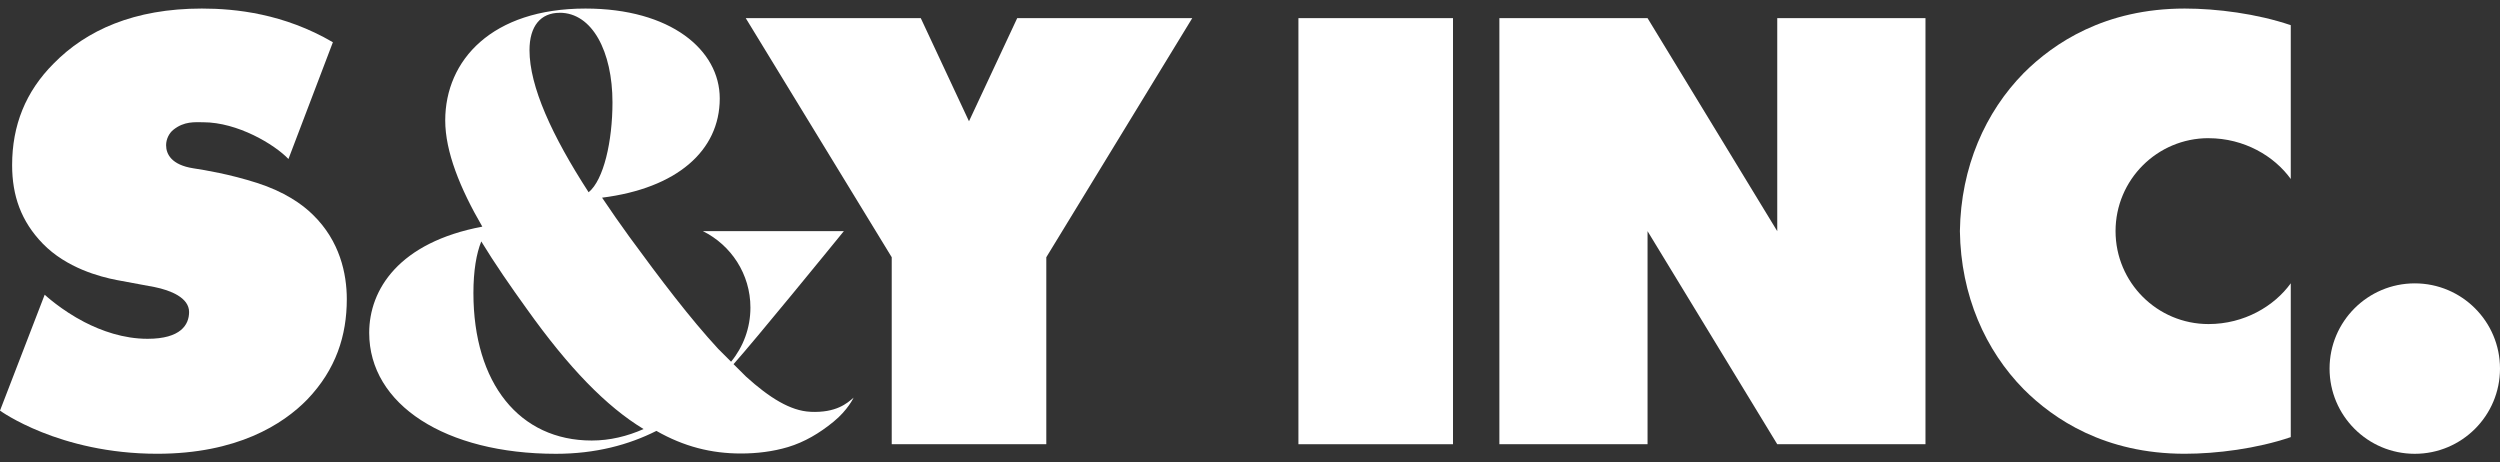
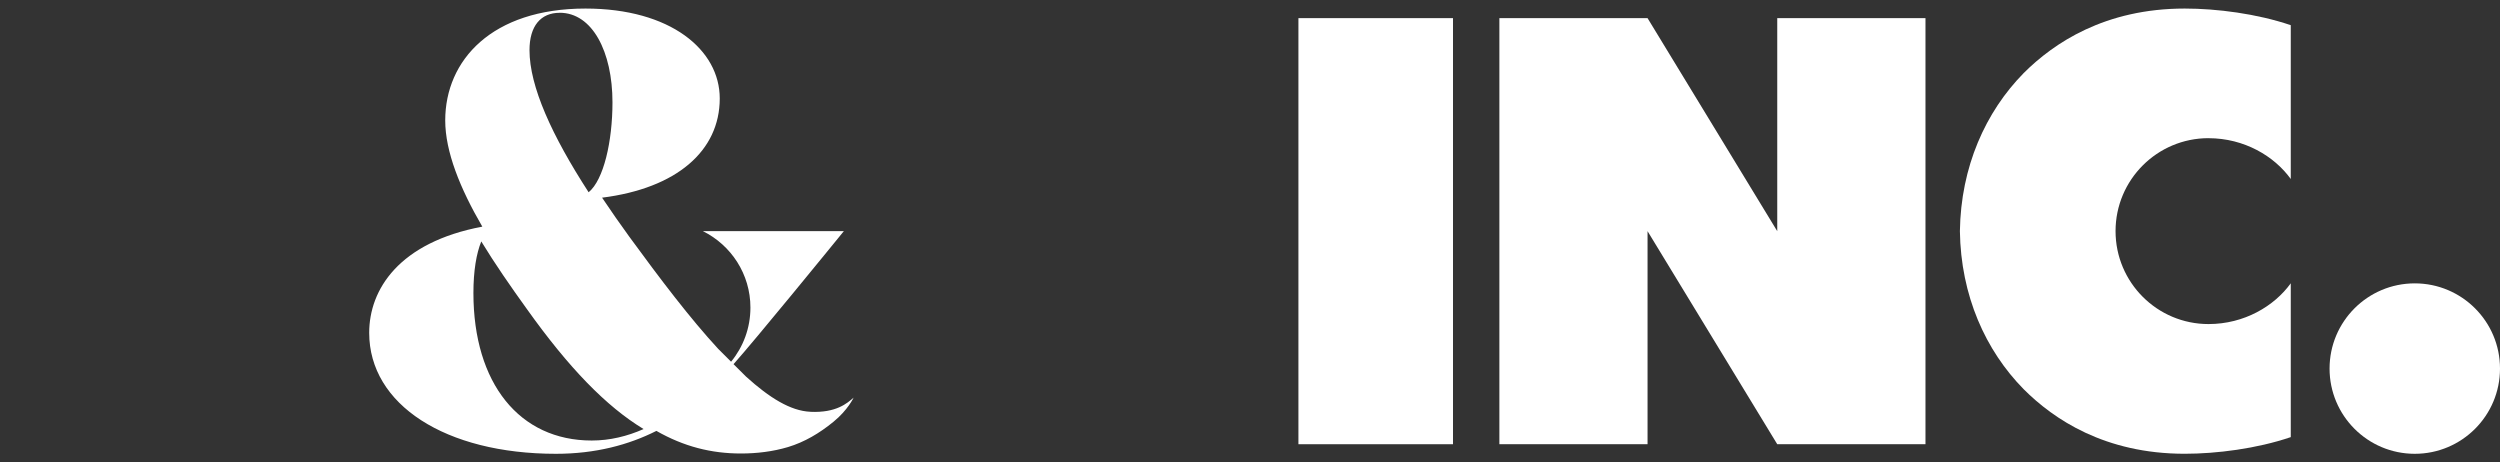
<svg xmlns="http://www.w3.org/2000/svg" width="200" height="37" viewBox="0 0 200 37" fill="none">
  <rect x="0" y="0" width="200" height="37" fill="#333333" stroke="none" />
-   <path d="M23.076 12.72C21.958 11.551 19.009 9.78 16.251 9.78C15.588 9.78 14.745 9.684 13.872 10.379C13.546 10.636 13.288 11.111 13.288 11.62C13.288 12.335 13.728 13.194 15.46 13.463C16.461 13.617 18.355 13.93 20.545 14.628C22.735 15.326 24.179 16.33 25.042 17.189C27.187 19.283 27.744 21.892 27.744 23.934C27.744 26.846 26.881 29.556 24.581 31.959C22.639 33.953 18.96 36.301 12.573 36.301C4.724 36.301 0 32.849 0 32.849L3.575 23.577C3.575 23.577 4.885 24.801 6.749 25.764C8.107 26.465 9.87 27.104 11.806 27.104C14.47 27.104 15.127 25.97 15.127 24.959C15.127 23.814 13.645 23.223 12.366 22.965C12.366 22.965 10.73 22.669 9.351 22.405C7.973 22.14 5.315 21.435 3.424 19.493C1.688 17.705 0.97 15.659 0.97 13.208C0.97 10.038 2.042 7.333 4.291 5.084C6.9 2.42 10.73 0.684 16.148 0.684C18.857 0.684 22.721 1.093 26.631 3.379L23.076 12.72Z" fill="white" />
  <path d="M103.874 35.538V1.451H116.24V35.538H103.874Z" fill="white" />
-   <path d="M95.38 1.451H81.377L77.519 9.702L73.662 1.451H59.659L71.338 20.579V35.538H83.704V20.579L95.38 1.451Z" fill="white" />
  <path d="M193.182 36.304C196.947 36.304 200 33.252 200 29.487C200 25.722 196.947 22.669 193.182 22.669C189.417 22.669 186.365 25.722 186.365 29.487C186.365 33.252 189.417 36.304 193.182 36.304Z" fill="white" />
  <path d="M142.18 1.451V18.493L131.804 1.451H119.95V35.538H131.804V18.493L142.18 35.538H154.038V1.451H142.18Z" fill="white" />
  <path d="M176.681 11.056C179.538 11.056 181.944 12.49 183.261 14.319V2.014C180.552 1.093 177.334 0.684 174.776 0.684C168.388 0.684 164.301 3.444 161.897 5.844C158.838 8.955 156.864 13.349 156.792 18.492C156.861 23.635 158.834 28.029 161.897 31.14C164.301 33.544 168.388 36.301 174.776 36.301C177.33 36.301 180.552 35.892 183.261 34.97V22.663C181.944 24.491 179.538 25.925 176.681 25.925C172.572 25.925 169.244 22.594 169.244 18.489C169.244 14.384 172.576 11.053 176.681 11.053V11.056Z" fill="white" />
  <path d="M64.82 32.942C63.245 32.87 61.557 31.828 59.68 30.126L58.683 29.133C60.43 27.177 66.463 19.775 67.508 18.492H56.232C58.484 19.61 60.034 21.923 60.034 24.608C60.034 26.252 59.453 27.758 58.487 28.937L57.459 27.912C55.211 25.478 52.821 22.326 50.339 18.929C49.686 18.035 48.844 16.828 48.166 15.814C54.128 15.065 57.58 12.074 57.58 7.876C57.58 3.991 53.647 0.684 46.839 0.684C39.358 0.684 35.618 4.809 35.618 9.636C35.618 12.122 36.8 15.065 38.585 18.131C31.925 19.386 29.536 23.151 29.536 26.627C29.536 32.371 35.642 36.304 44.474 36.304C47.661 36.304 50.315 35.579 52.512 34.472C54.709 35.727 56.906 36.28 59.268 36.28C60.55 36.28 61.829 36.126 63.039 35.765C64.363 35.366 65.552 34.661 66.673 33.746C67.828 32.808 68.289 31.811 68.289 31.811C67.78 32.254 66.903 33.042 64.827 32.945L64.82 32.942ZM44.777 1.021C47.383 1.021 48.998 4.132 48.998 8.189C48.998 11.303 48.297 14.391 47.09 15.381C44.148 10.843 42.36 6.91 42.36 4.015C42.36 2.083 43.254 1.024 44.773 1.024L44.777 1.021ZM47.334 35.242C41.566 35.242 37.873 30.68 37.873 23.439C37.873 21.655 38.114 20.276 38.502 19.314C39.589 21.098 40.844 22.91 42.147 24.718C45.502 29.425 48.493 32.512 51.487 34.324C50.184 34.902 48.785 35.242 47.338 35.242H47.334Z" fill="white" />
</svg>